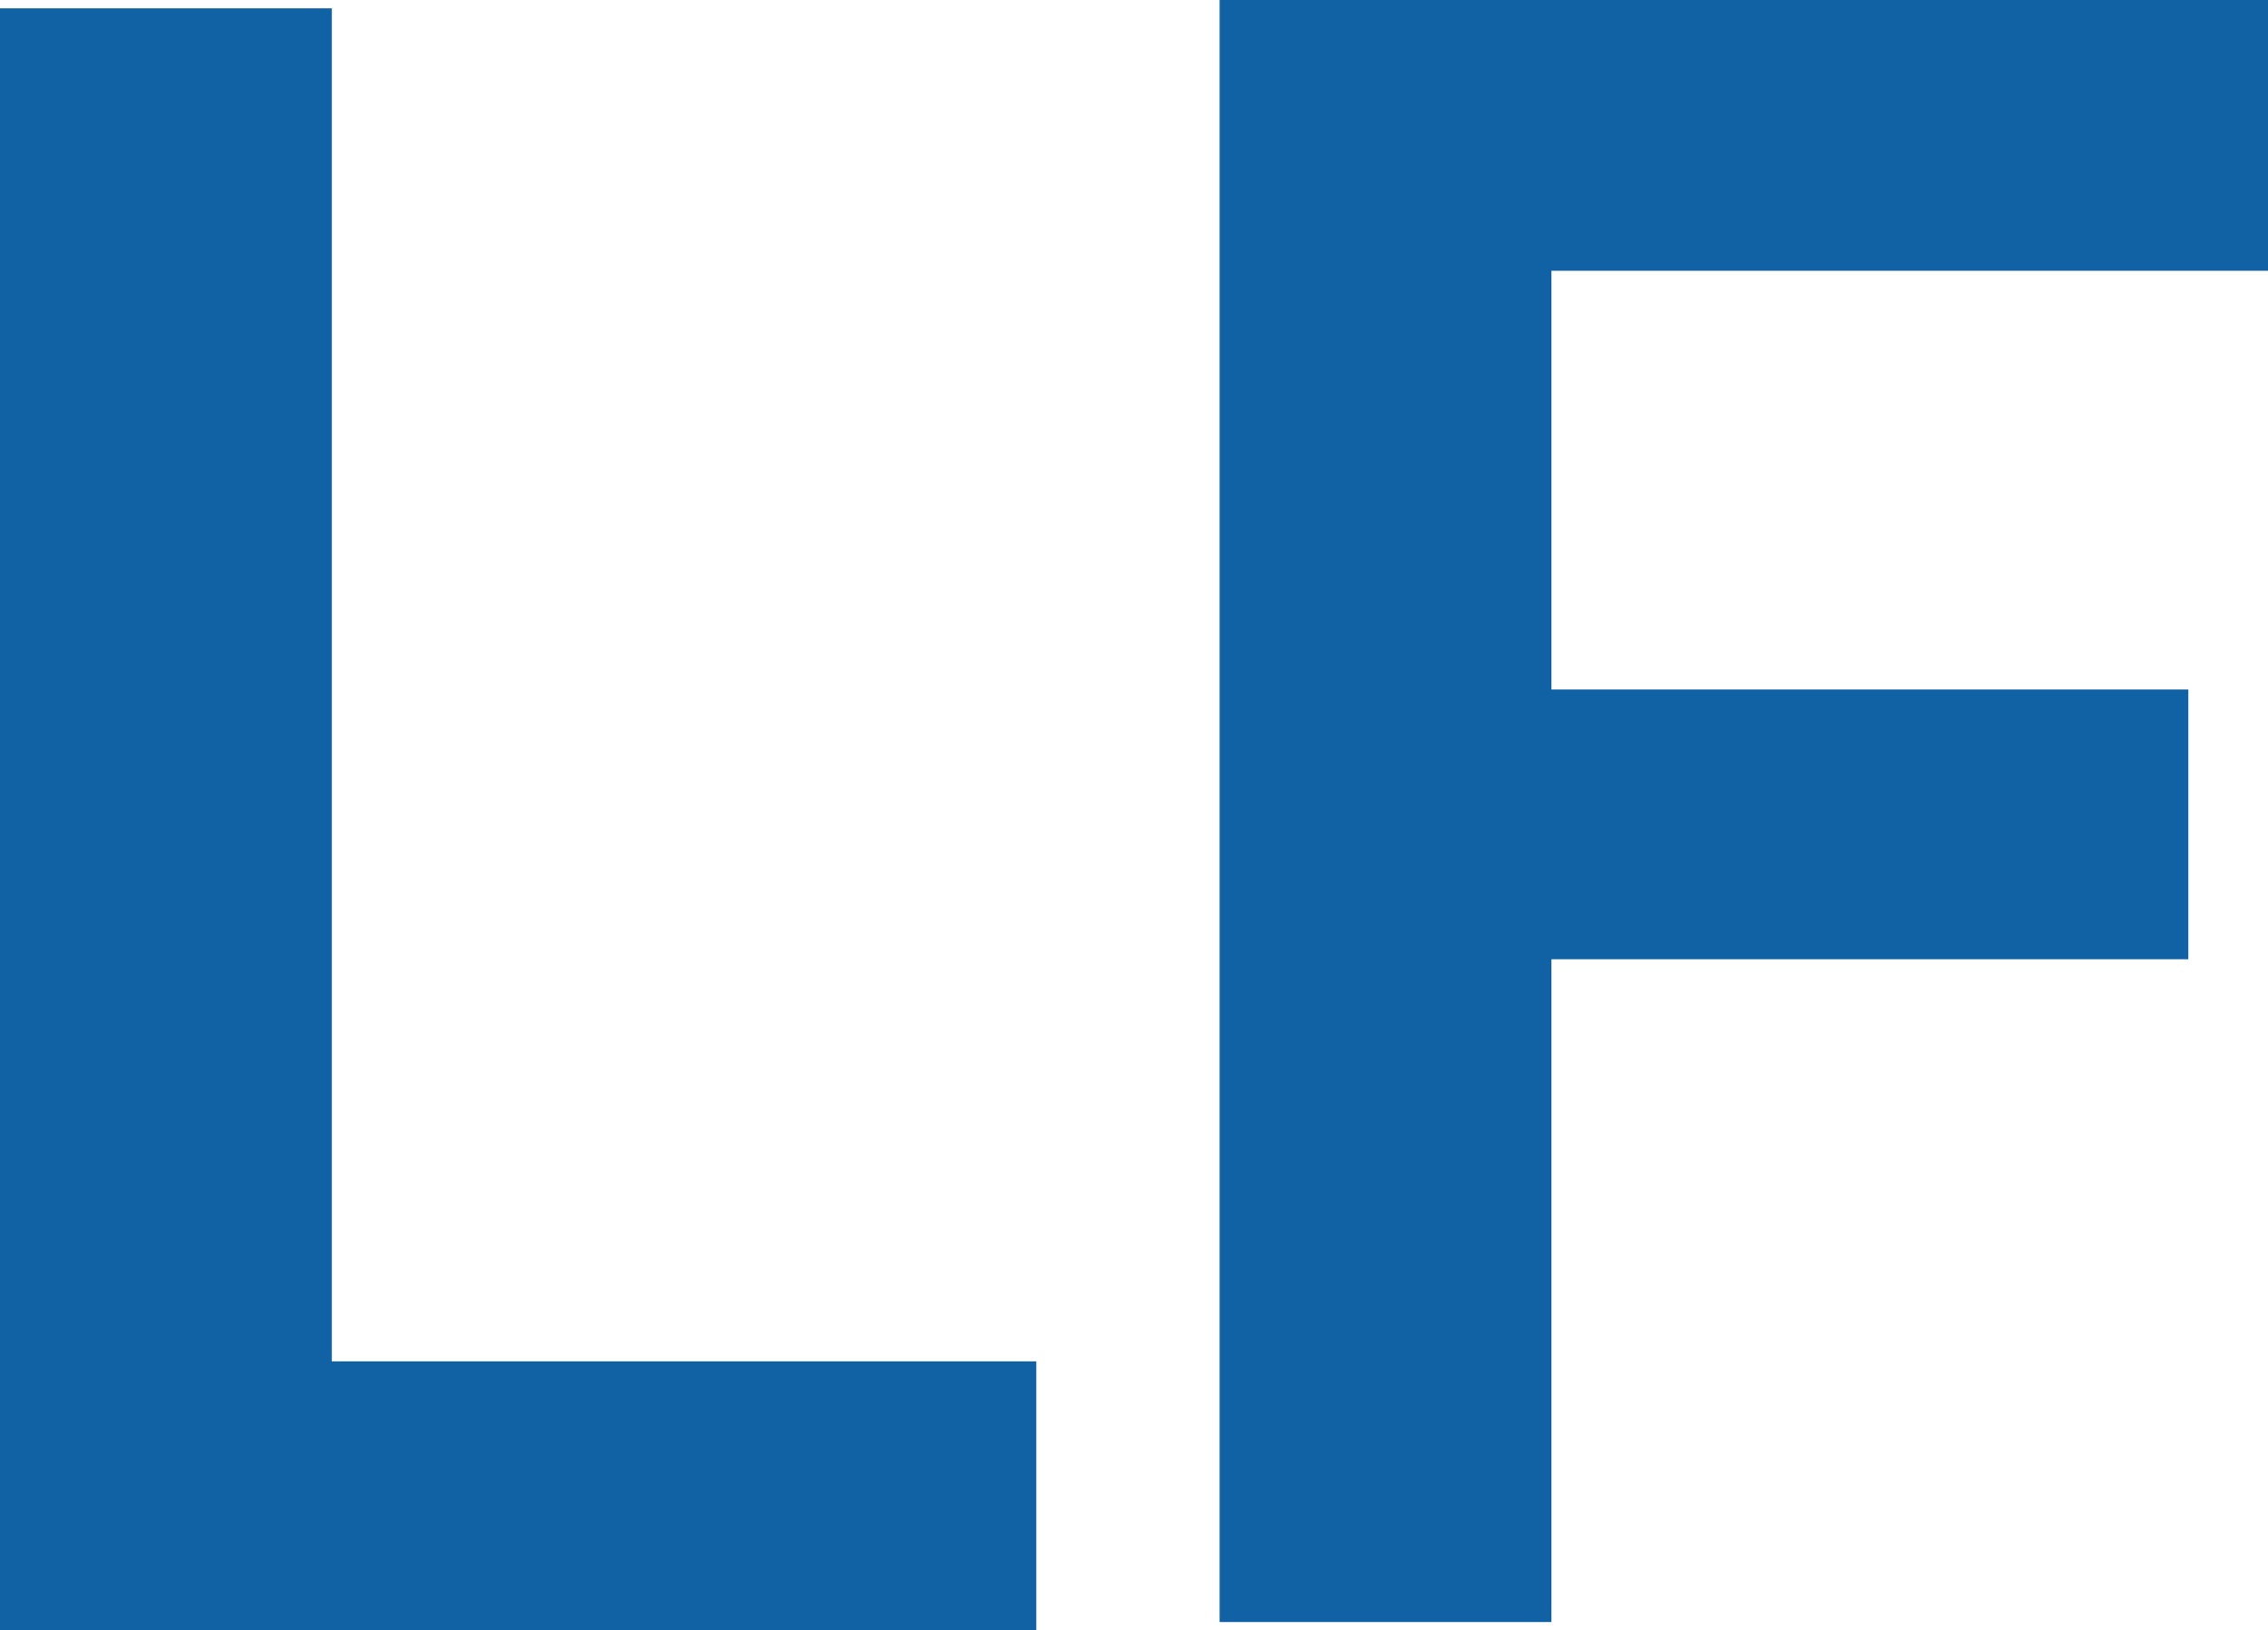
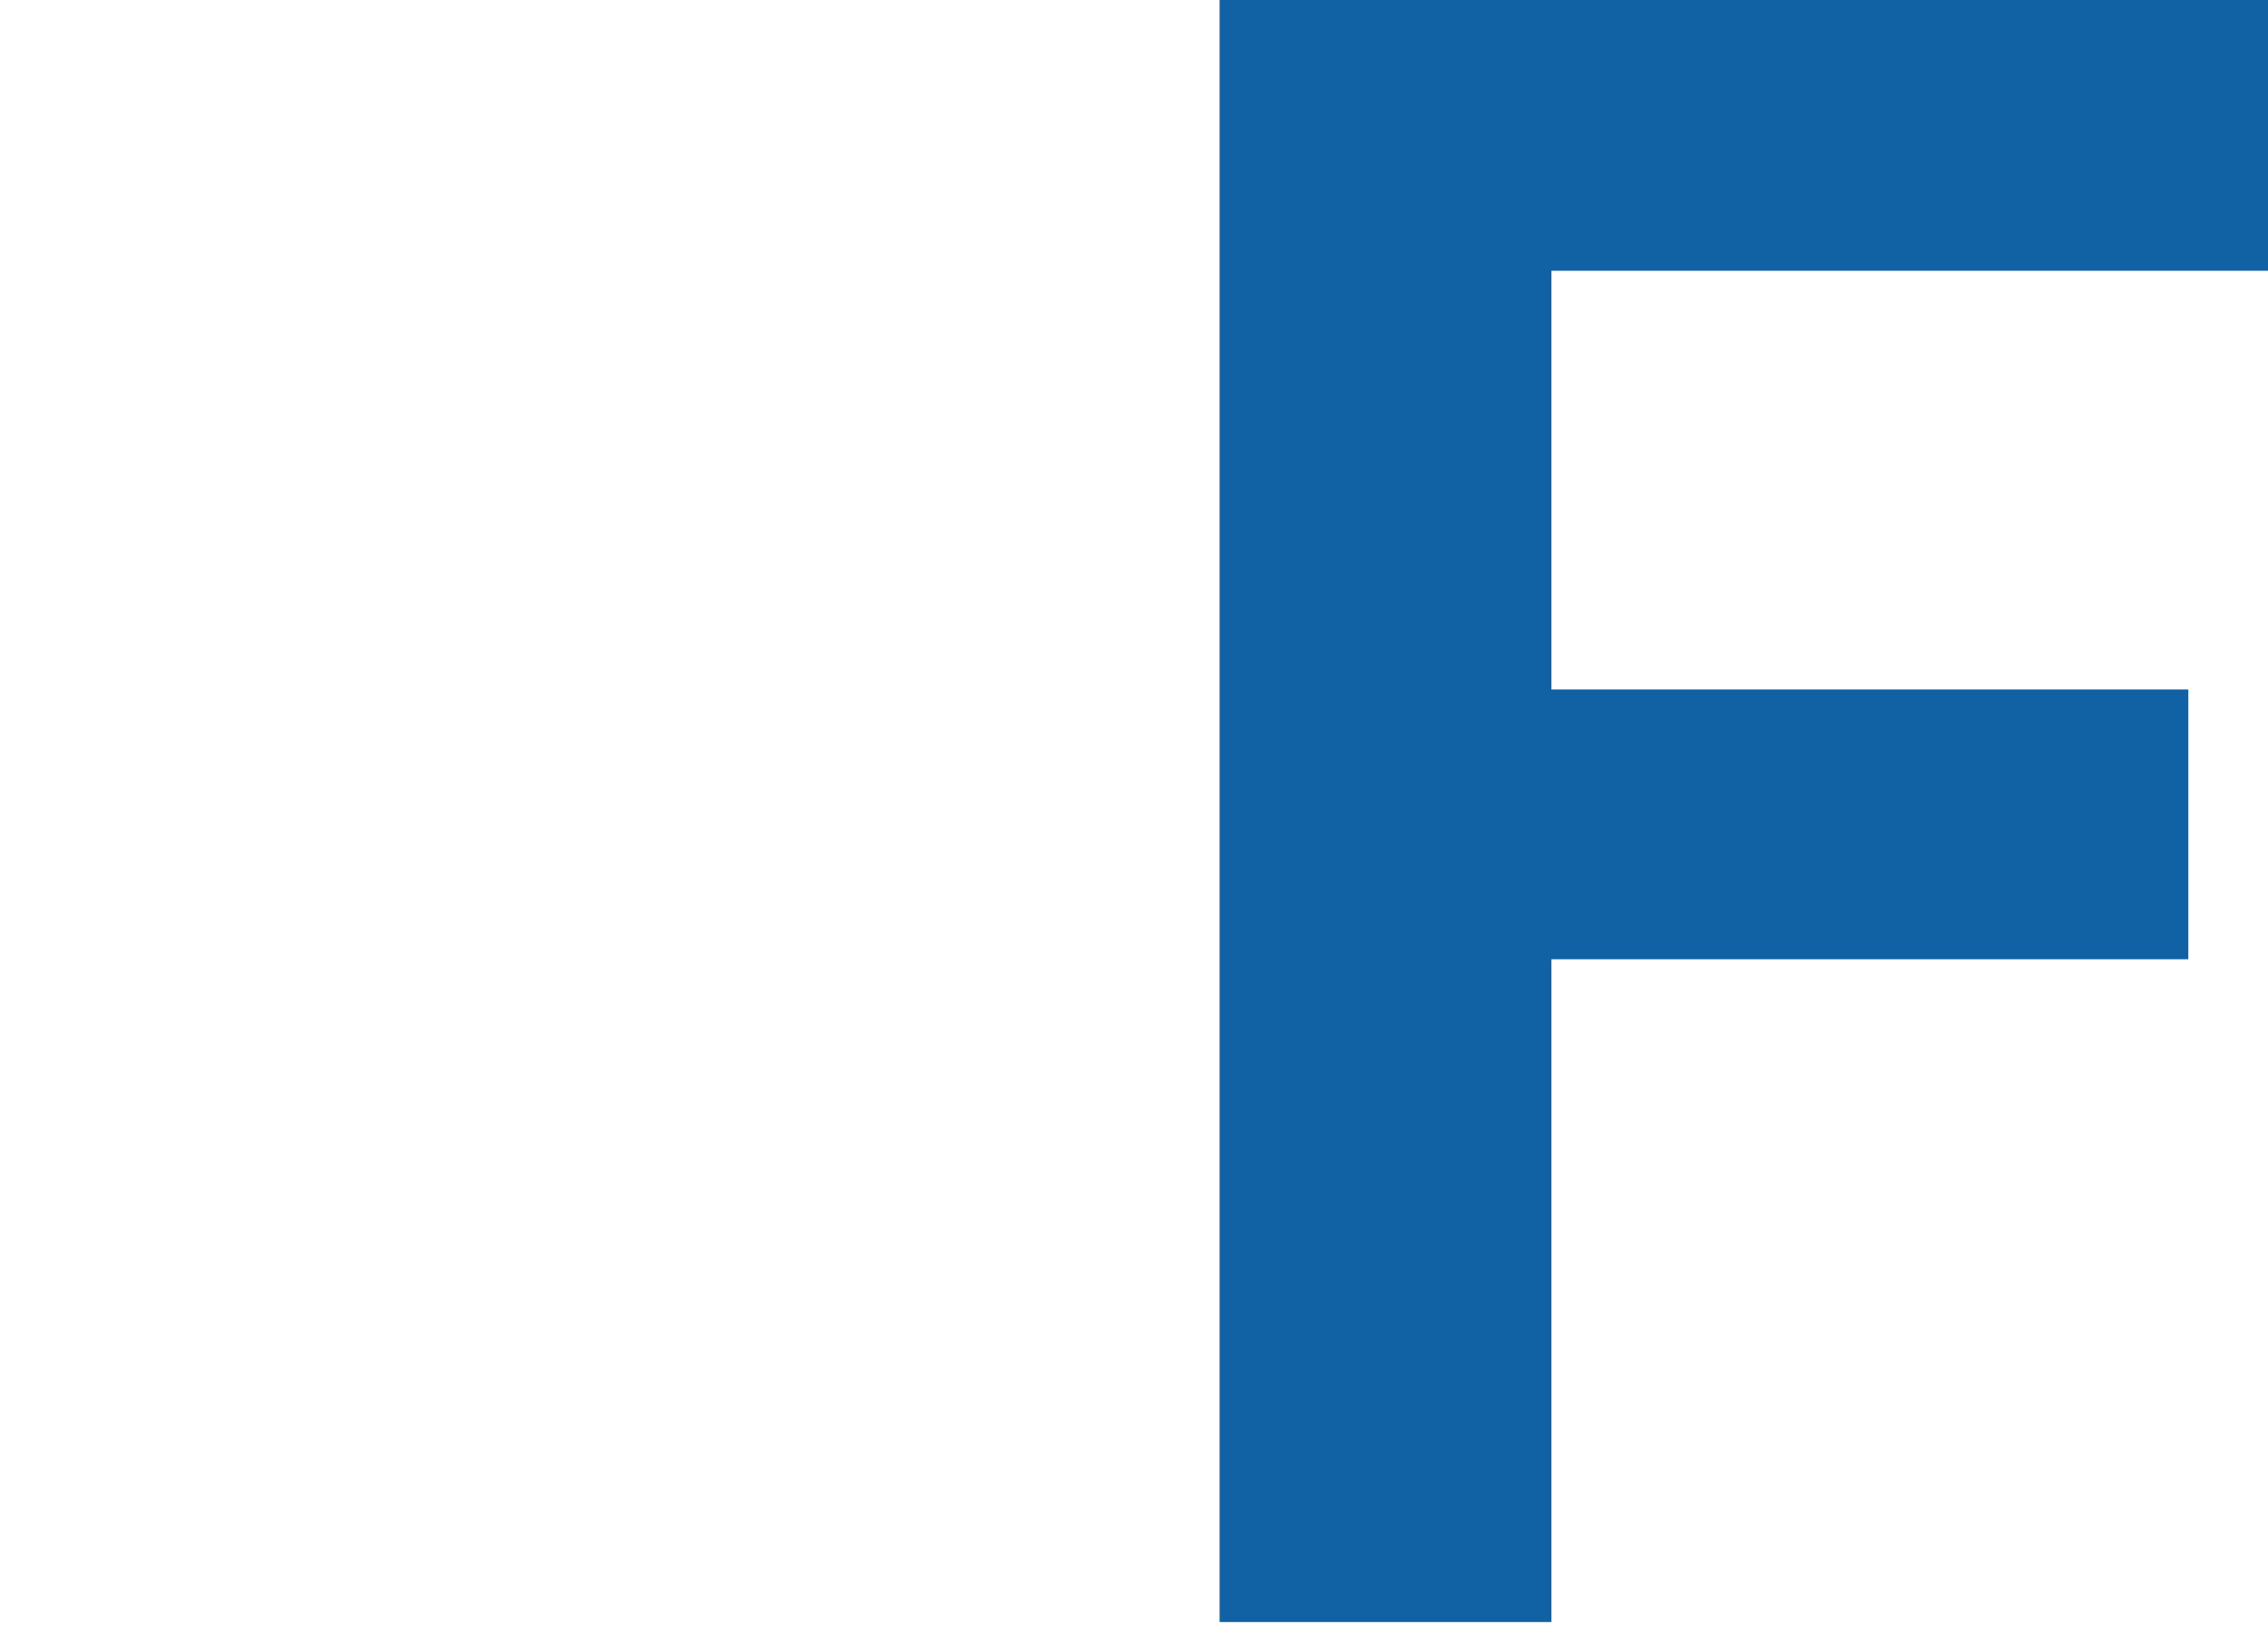
<svg xmlns="http://www.w3.org/2000/svg" viewBox="0 0 89.95 64.67">
  <defs>
    <style>.cls-1{fill:#1062a5;}</style>
  </defs>
  <g id="Layer_2" data-name="Layer 2">
    <g id="Layer_1-2" data-name="Layer 1">
-       <path class="cls-1" d="M13.16,54H41.1V64.67H0V.33H13.16Z" />
      <path class="cls-1" d="M86.79,38.05H61.53V64.34H48.37V0H90V10.74H61.53V27.35H86.79Z" />
    </g>
  </g>
</svg>